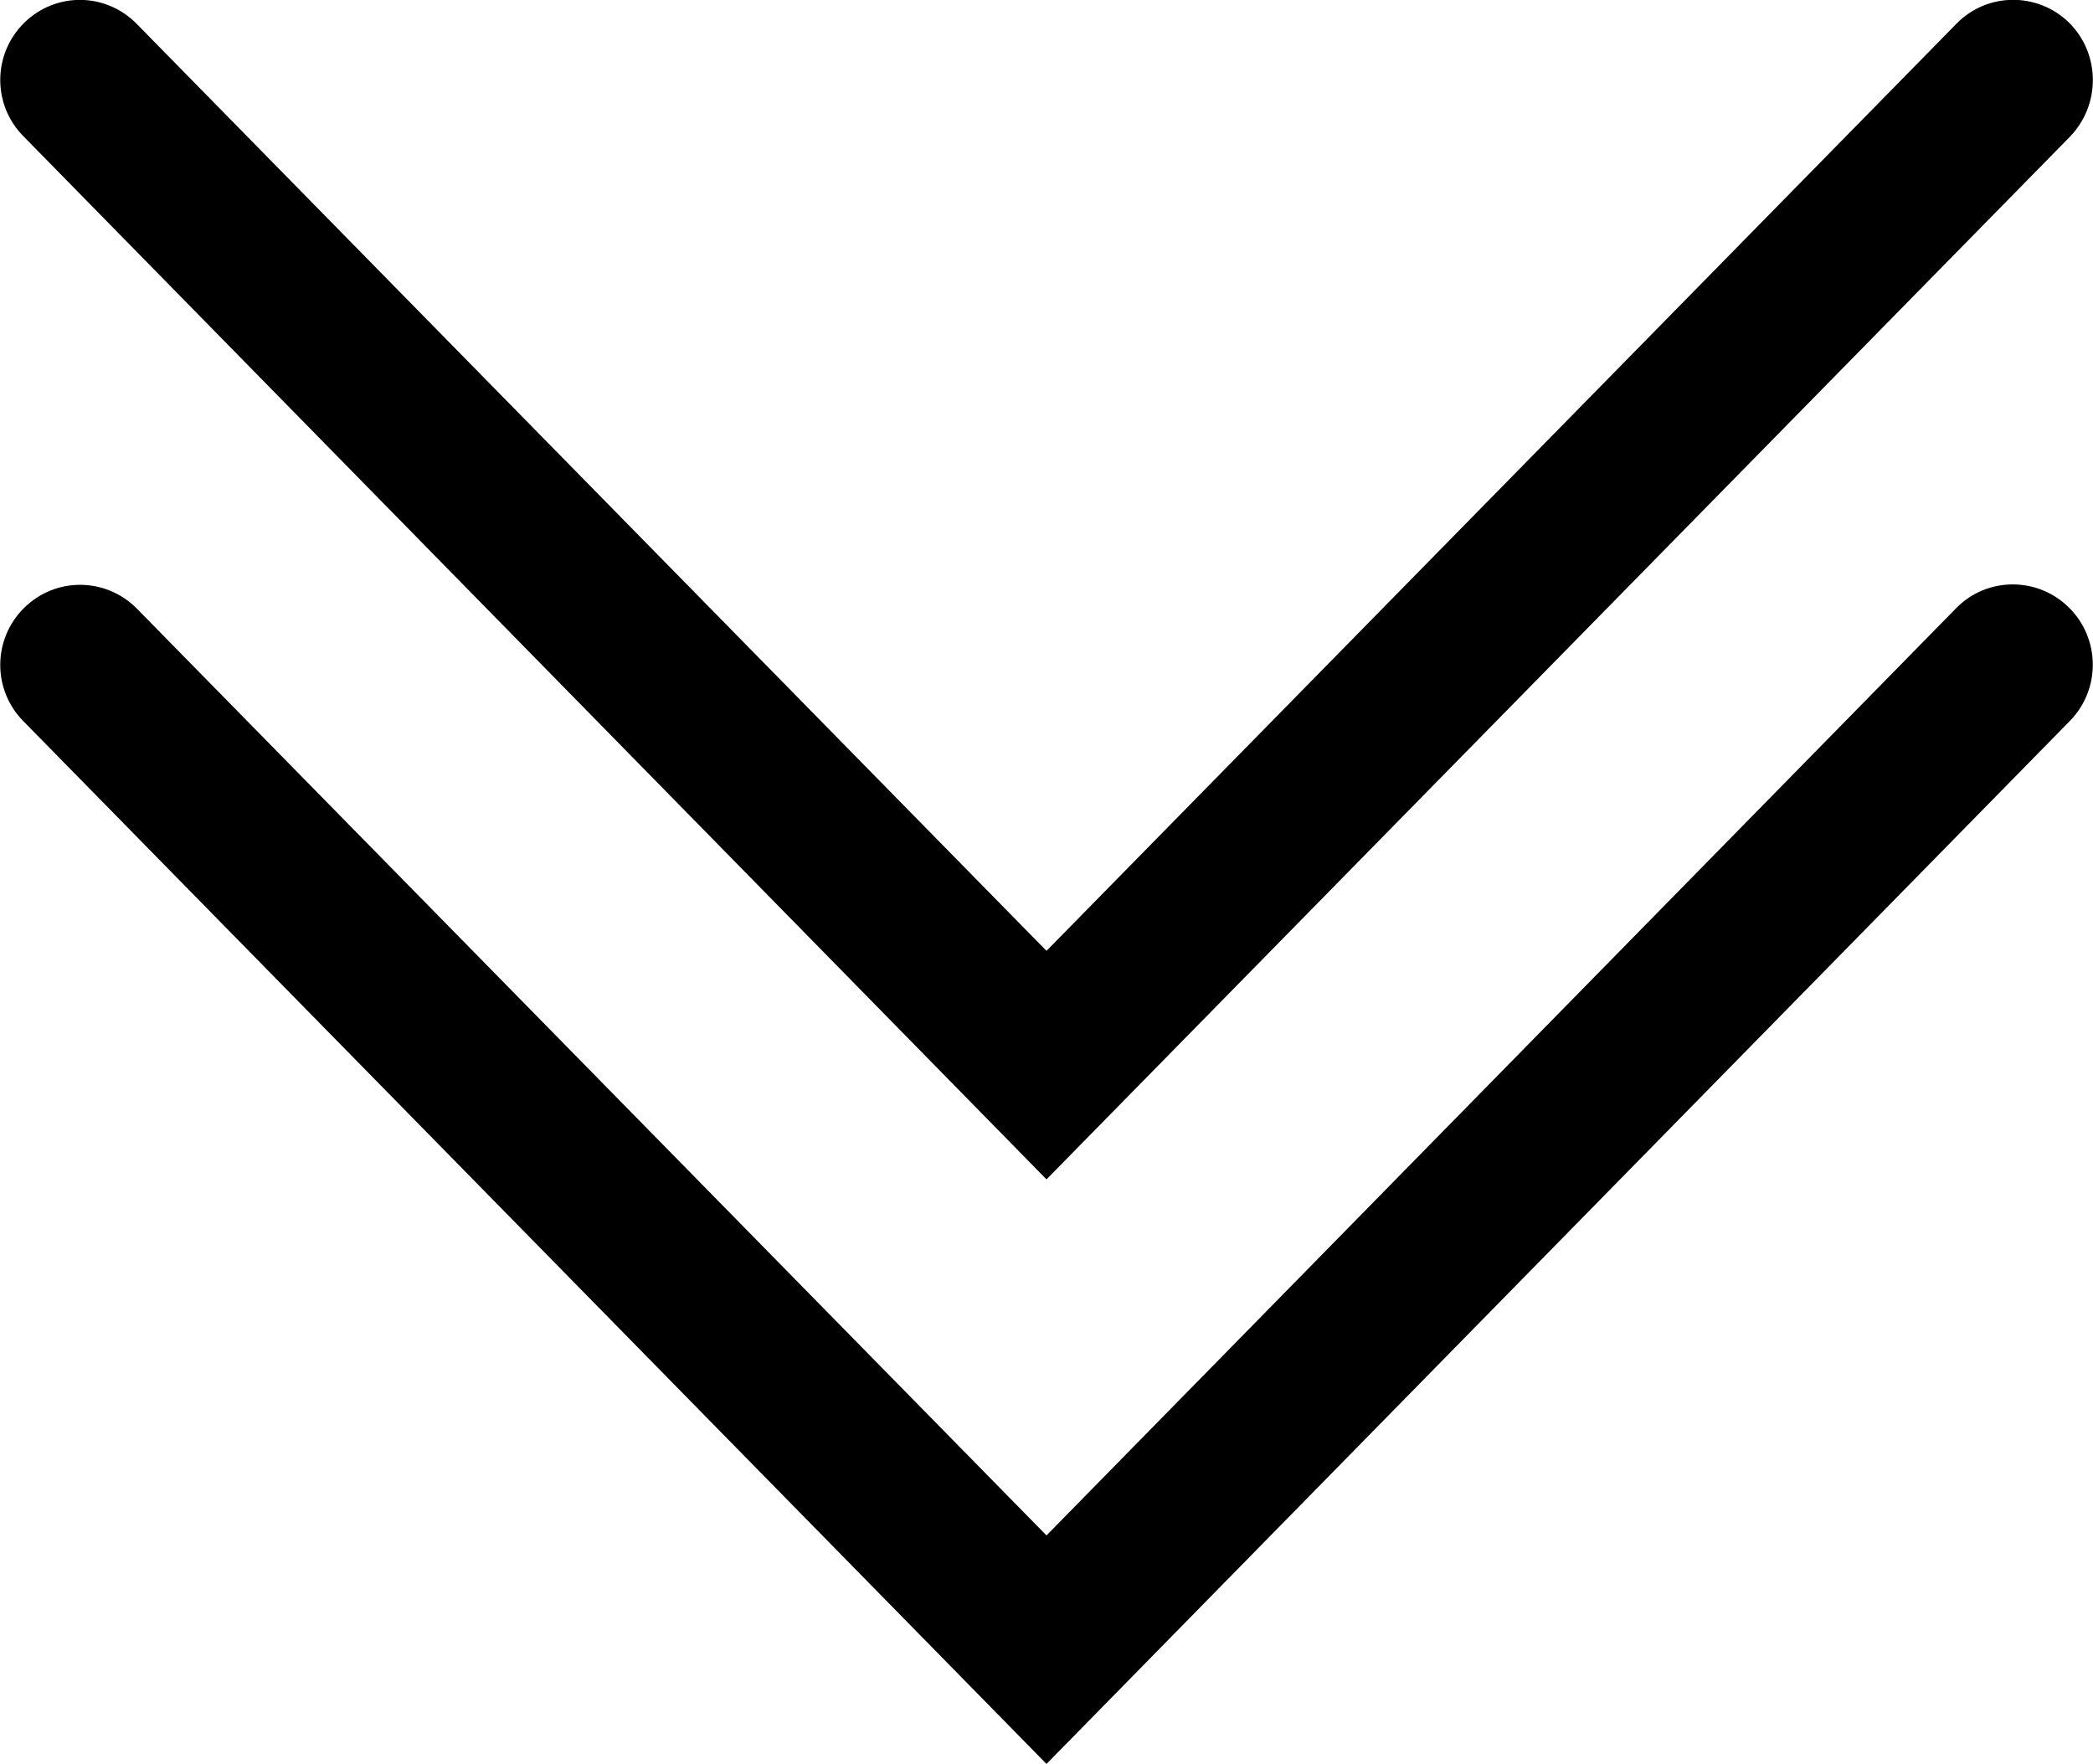
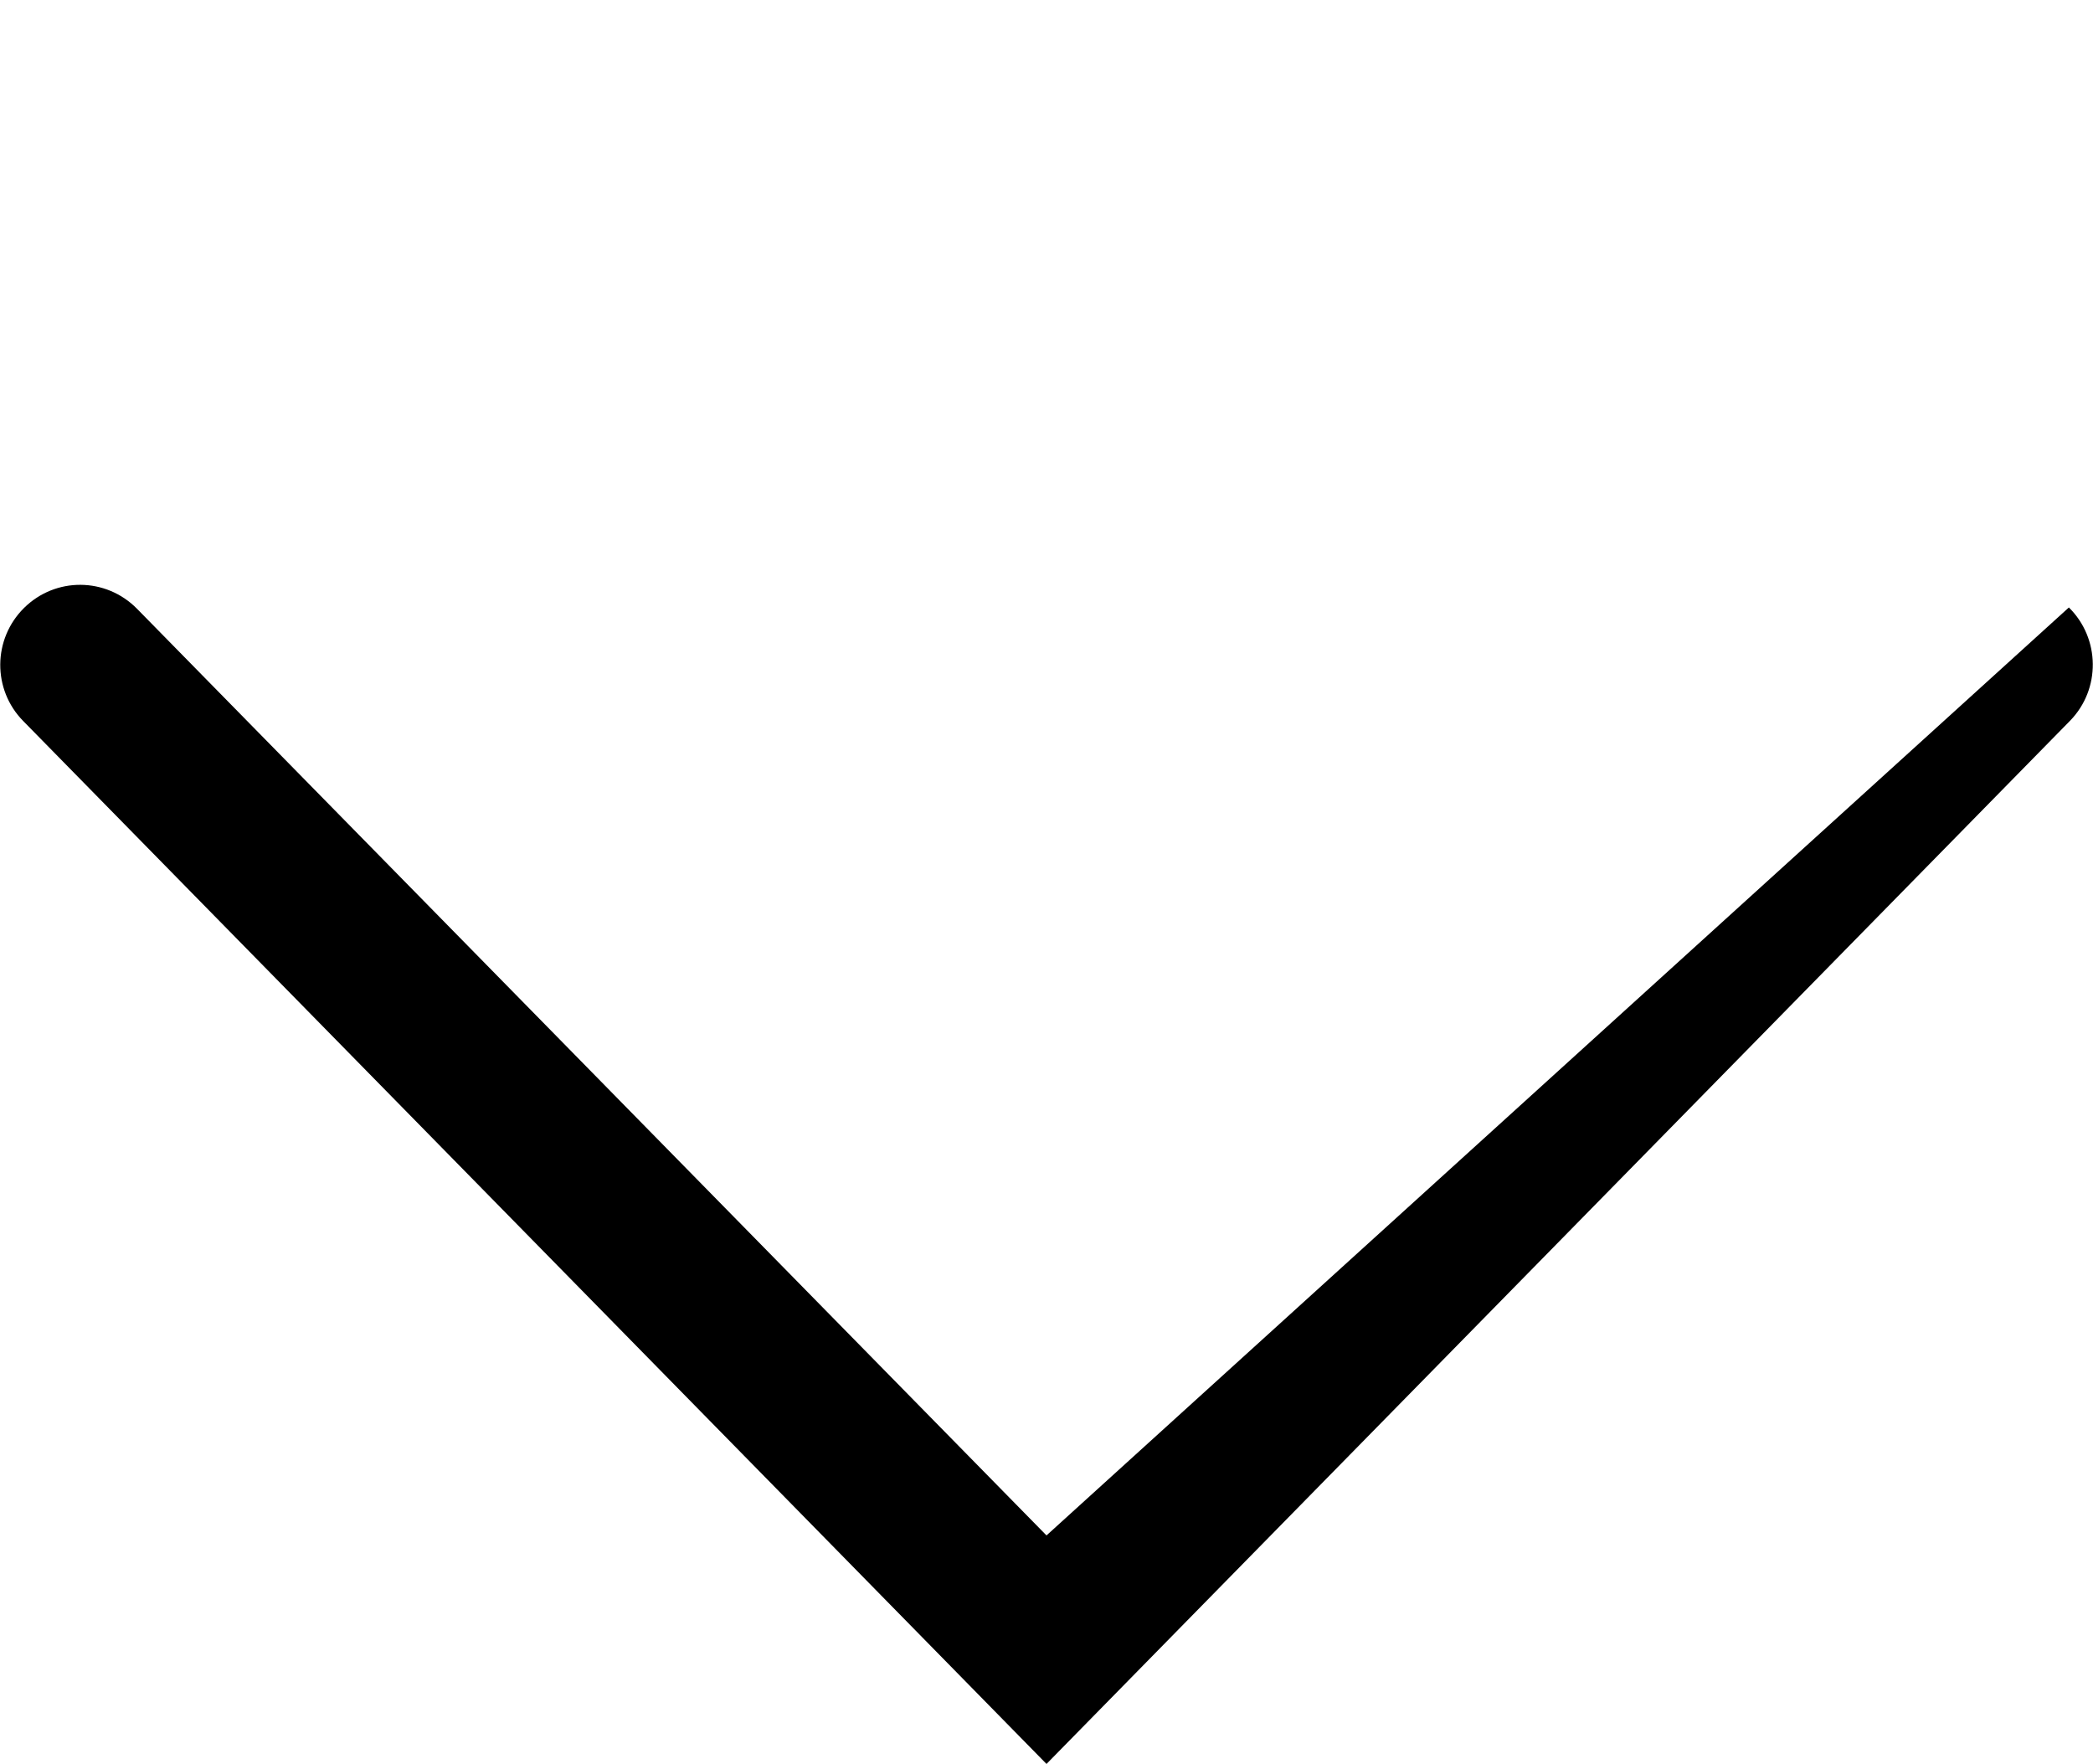
<svg xmlns="http://www.w3.org/2000/svg" id="Capa_1" x="0px" y="0px" viewBox="0 0 512 431.5" style="enable-background:new 0 0 512 431.5;" xml:space="preserve">
  <style type="text/css"> .st0{fill:none;stroke:#000000;stroke-width:40;stroke-miterlimit:10;} </style>
  <g>
    <path class="st0" d="M256,260" />
-     <path class="st0" d="M512,0" />
-     <path d="M506.2,5.6L506.2,5.6c-7.7-7.6-20.1-7.5-27.6,0.2L256,232.6L33.5,5.9C25.9-1.9,13.6-2,5.9,5.6l0,0 c-7.7,7.6-7.8,20-0.2,27.7L256,288.5L506.4,33.4C513.9,25.6,513.8,13.2,506.2,5.6z" />
-     <path d="M506.1,148.6L506.1,148.6c-7.7-7.6-20.1-7.5-27.6,0.2L256,375.6L33.5,148.9c-7.6-7.7-19.9-7.8-27.6-0.2l0,0 c-7.7,7.6-7.8,20-0.2,27.7L256,431.5l250.4-255.2C513.9,168.6,513.8,156.2,506.1,148.6z" />
+     <path d="M506.1,148.6L506.1,148.6L256,375.6L33.5,148.9c-7.6-7.7-19.9-7.8-27.6-0.2l0,0 c-7.7,7.6-7.8,20-0.2,27.7L256,431.5l250.4-255.2C513.9,168.6,513.8,156.2,506.1,148.6z" />
  </g>
</svg>